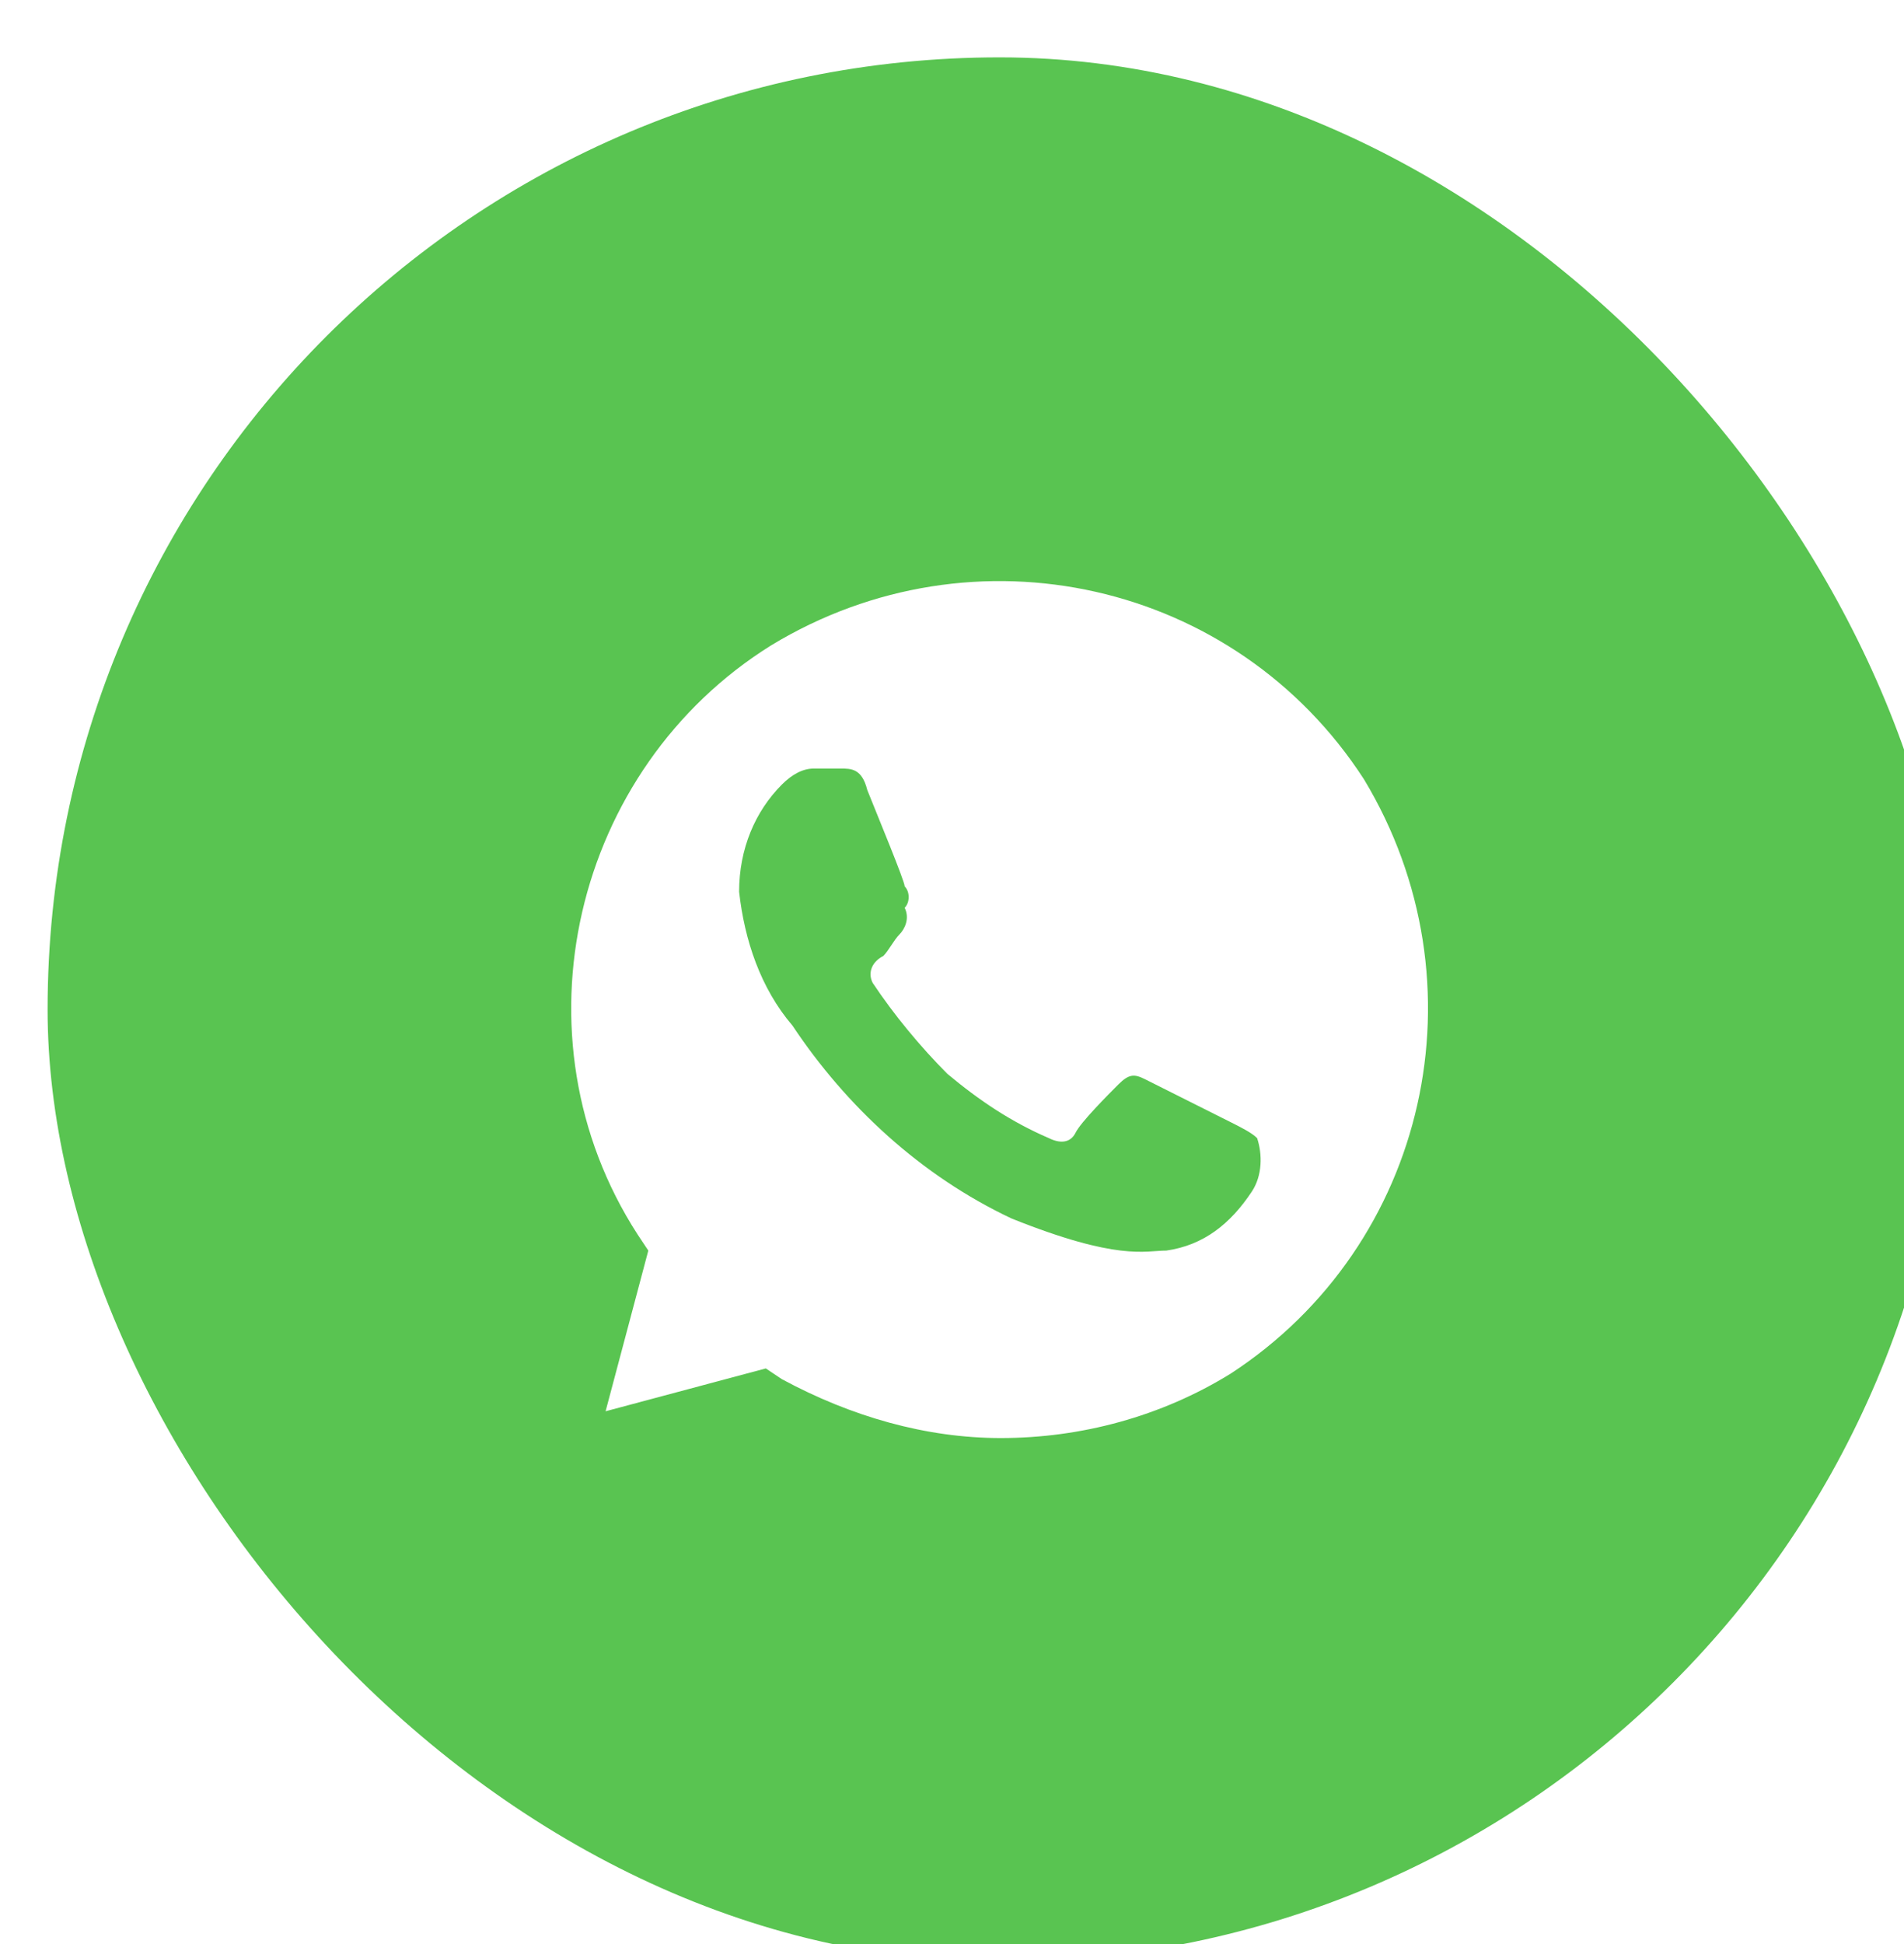
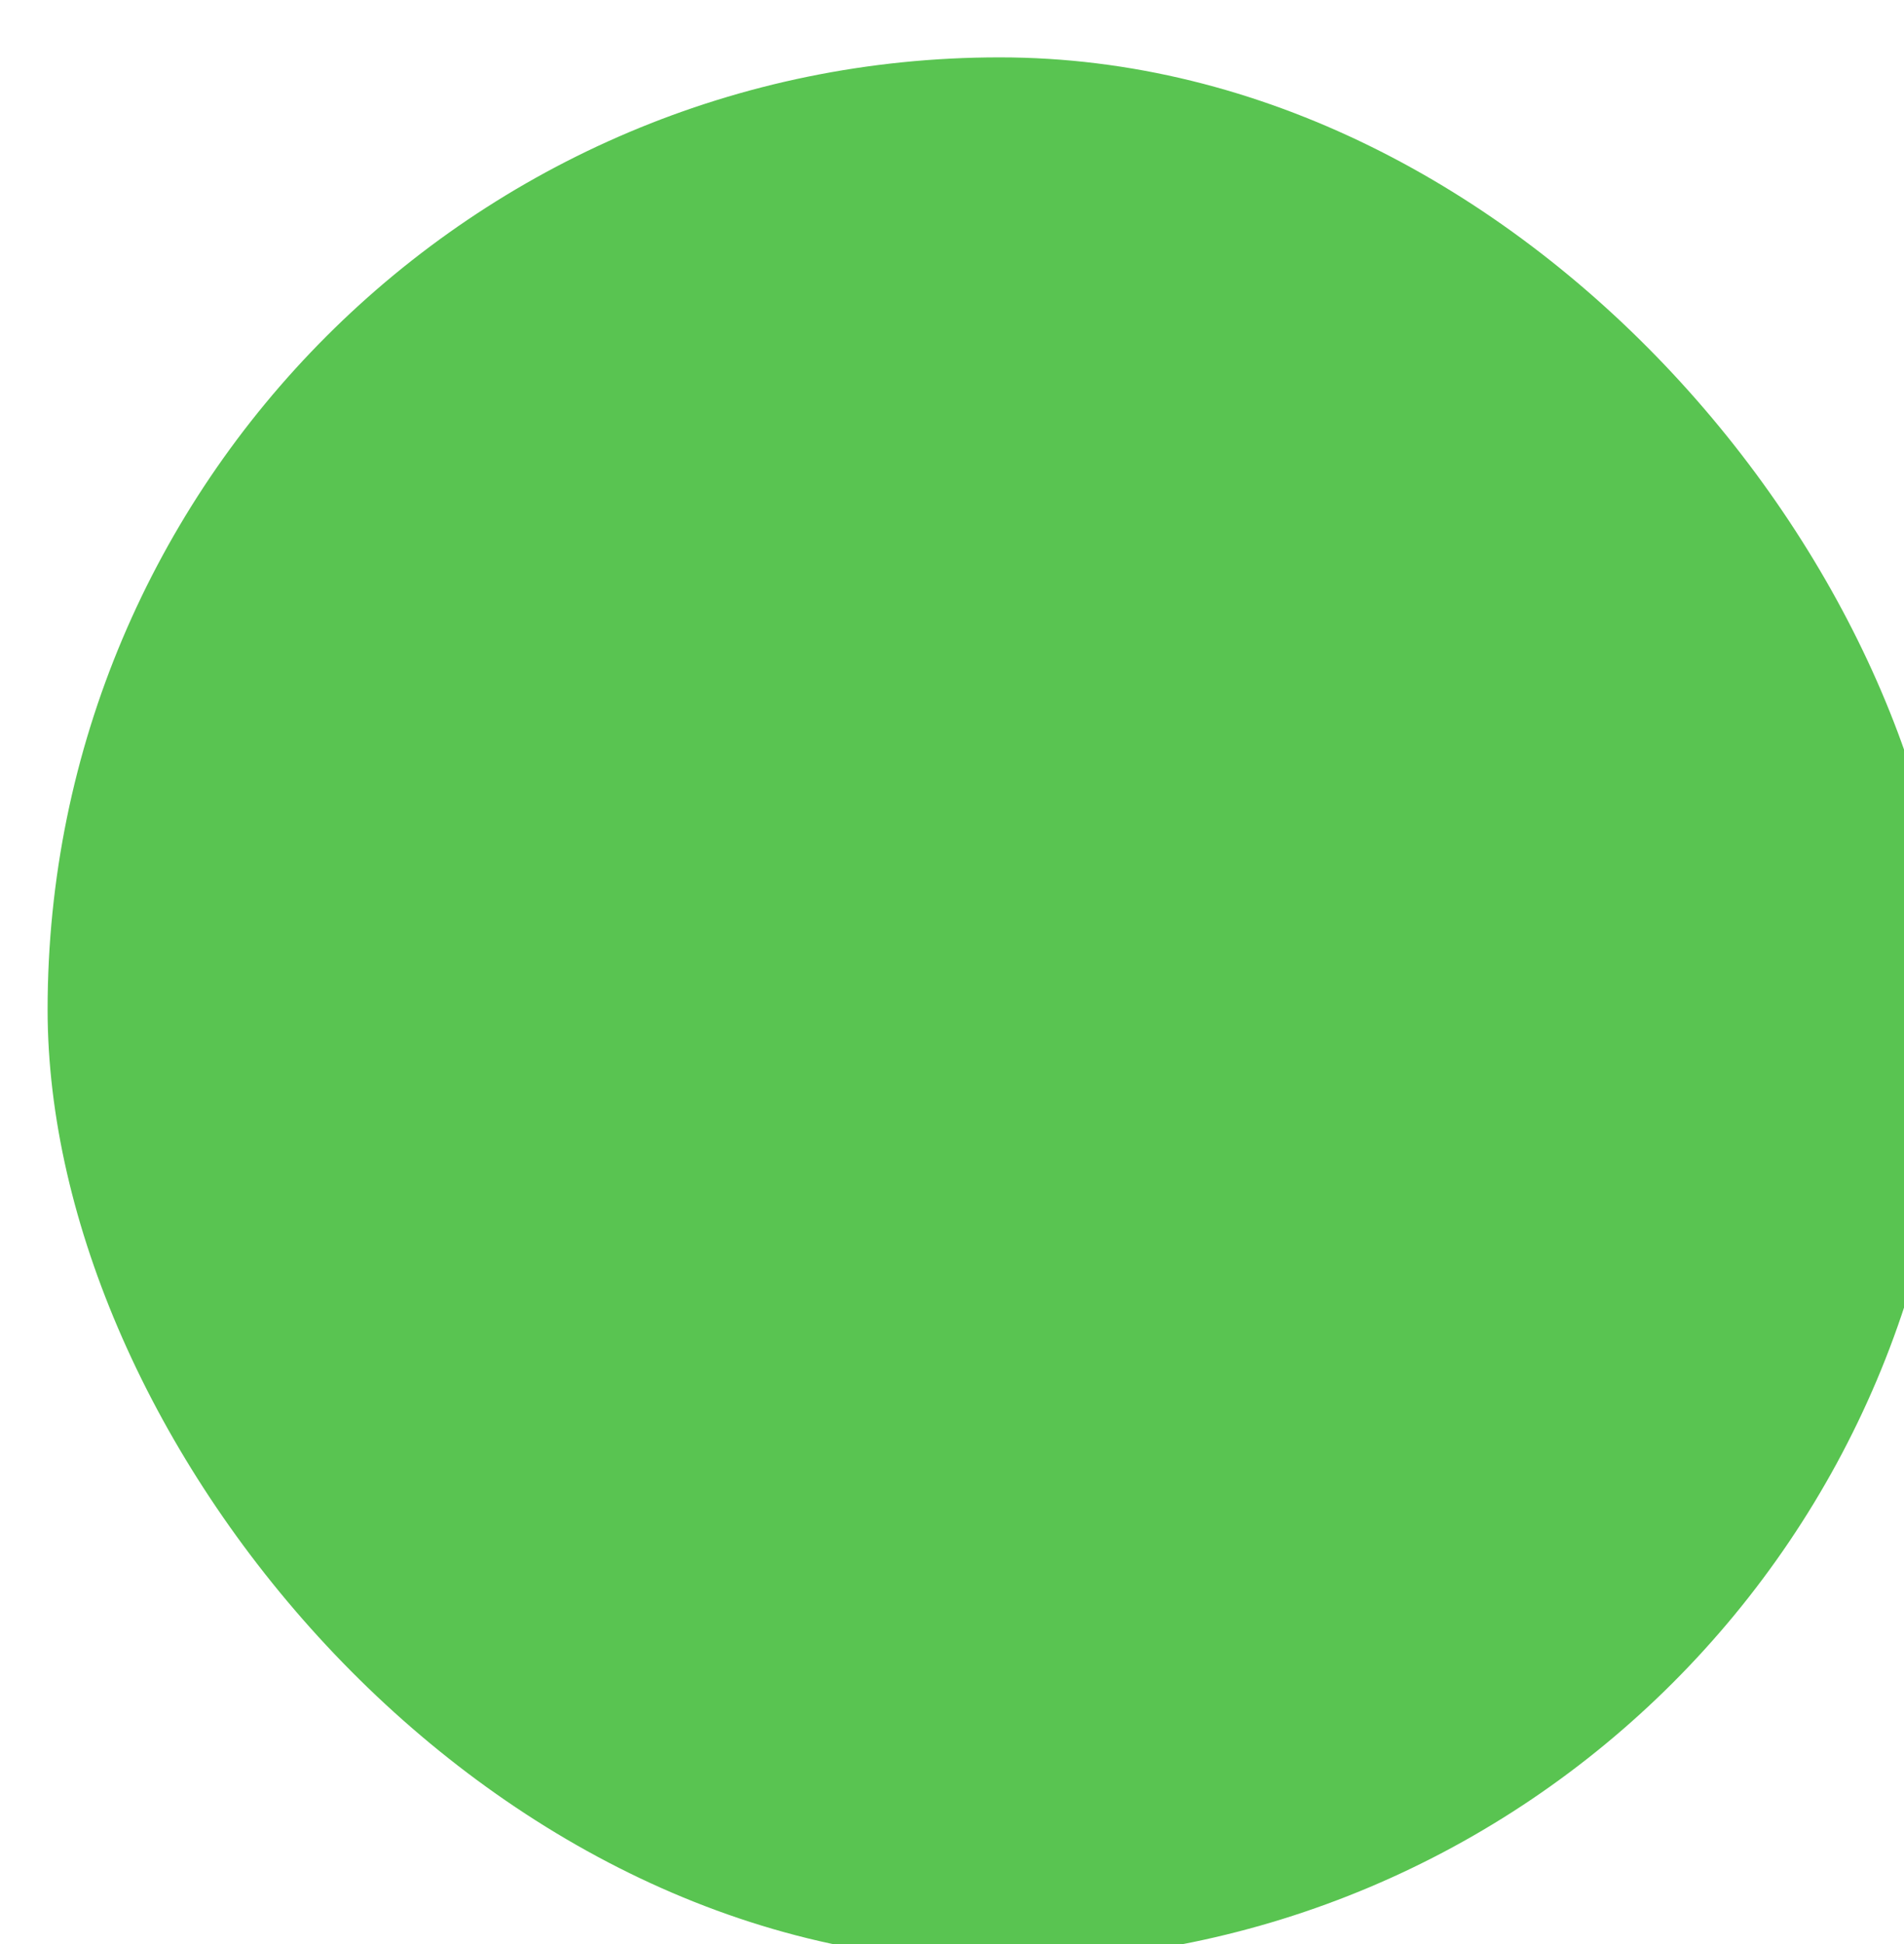
<svg xmlns="http://www.w3.org/2000/svg" width="48" height="49" viewBox="0 0 48 49" fill="none">
  <g filter="url(#filter0_i_302_2894)">
    <rect y="0.246" width="48" height="48" rx="24" fill="#59C451" />
    <g clip-path="url(#clip0_302_2894)">
-       <path d="M33.185 18.441C29.953 13.446 23.357 11.961 18.241 15.066C13.259 18.171 11.644 24.921 14.875 29.916L15.144 30.321L14.067 34.371L18.106 33.291L18.51 33.561C20.26 34.506 22.145 35.046 24.03 35.046C26.049 35.046 28.069 34.506 29.819 33.426C34.8 30.186 36.281 23.571 33.185 18.441V18.441ZM30.357 28.836C29.819 29.646 29.146 30.186 28.203 30.321C27.665 30.321 26.992 30.591 24.299 29.511C22.01 28.431 20.126 26.676 18.779 24.651C17.971 23.706 17.568 22.491 17.433 21.276C17.433 20.196 17.837 19.251 18.51 18.576C18.779 18.306 19.049 18.171 19.318 18.171H19.991C20.26 18.171 20.529 18.171 20.664 18.711C20.933 19.386 21.607 21.006 21.607 21.141C21.741 21.276 21.741 21.546 21.607 21.681C21.741 21.951 21.607 22.221 21.472 22.356C21.337 22.491 21.203 22.761 21.068 22.896C20.799 23.031 20.664 23.301 20.799 23.571C21.337 24.381 22.01 25.191 22.683 25.866C23.491 26.541 24.299 27.081 25.241 27.486C25.511 27.621 25.78 27.621 25.915 27.351C26.049 27.081 26.722 26.406 26.992 26.136C27.261 25.866 27.395 25.866 27.665 26.001L29.819 27.081C30.088 27.216 30.357 27.351 30.492 27.486C30.627 27.891 30.627 28.431 30.357 28.836V28.836Z" fill="white" />
+       <path d="M33.185 18.441C29.953 13.446 23.357 11.961 18.241 15.066C13.259 18.171 11.644 24.921 14.875 29.916L15.144 30.321L14.067 34.371L18.106 33.291L18.51 33.561C20.26 34.506 22.145 35.046 24.03 35.046C26.049 35.046 28.069 34.506 29.819 33.426C34.8 30.186 36.281 23.571 33.185 18.441V18.441ZC29.819 29.646 29.146 30.186 28.203 30.321C27.665 30.321 26.992 30.591 24.299 29.511C22.01 28.431 20.126 26.676 18.779 24.651C17.971 23.706 17.568 22.491 17.433 21.276C17.433 20.196 17.837 19.251 18.51 18.576C18.779 18.306 19.049 18.171 19.318 18.171H19.991C20.26 18.171 20.529 18.171 20.664 18.711C20.933 19.386 21.607 21.006 21.607 21.141C21.741 21.276 21.741 21.546 21.607 21.681C21.741 21.951 21.607 22.221 21.472 22.356C21.337 22.491 21.203 22.761 21.068 22.896C20.799 23.031 20.664 23.301 20.799 23.571C21.337 24.381 22.01 25.191 22.683 25.866C23.491 26.541 24.299 27.081 25.241 27.486C25.511 27.621 25.78 27.621 25.915 27.351C26.049 27.081 26.722 26.406 26.992 26.136C27.261 25.866 27.395 25.866 27.665 26.001L29.819 27.081C30.088 27.216 30.357 27.351 30.492 27.486C30.627 27.891 30.627 28.431 30.357 28.836V28.836Z" fill="white" />
    </g>
  </g>
  <defs>
    <filter id="filter0_i_302_2894" x="0" y="0.246" width="48" height="48" filterUnits="userSpaceOnUse" color-interpolation-filters="sRGB">
      <feFlood flood-opacity="0" result="BackgroundImageFix" />
      <feBlend mode="normal" in="SourceGraphic" in2="BackgroundImageFix" result="shape" />
      <feColorMatrix in="SourceAlpha" type="matrix" values="0 0 0 0 0 0 0 0 0 0 0 0 0 0 0 0 0 0 127 0" result="hardAlpha" />
      <feOffset dx="1.2" dy="1.2" />
      <feComposite in2="hardAlpha" operator="arithmetic" k2="-1" k3="1" />
      <feColorMatrix type="matrix" values="0 0 0 0 1 0 0 0 0 1 0 0 0 0 1 0 0 0 0.06 0" />
      <feBlend mode="normal" in2="shape" result="effect1_innerShadow_302_2894" />
    </filter>
    <clipPath id="clip0_302_2894">
-       <rect width="21.6" height="21.6" fill="white" transform="translate(13.2 13.446)" />
-     </clipPath>
+       </clipPath>
  </defs>
</svg>